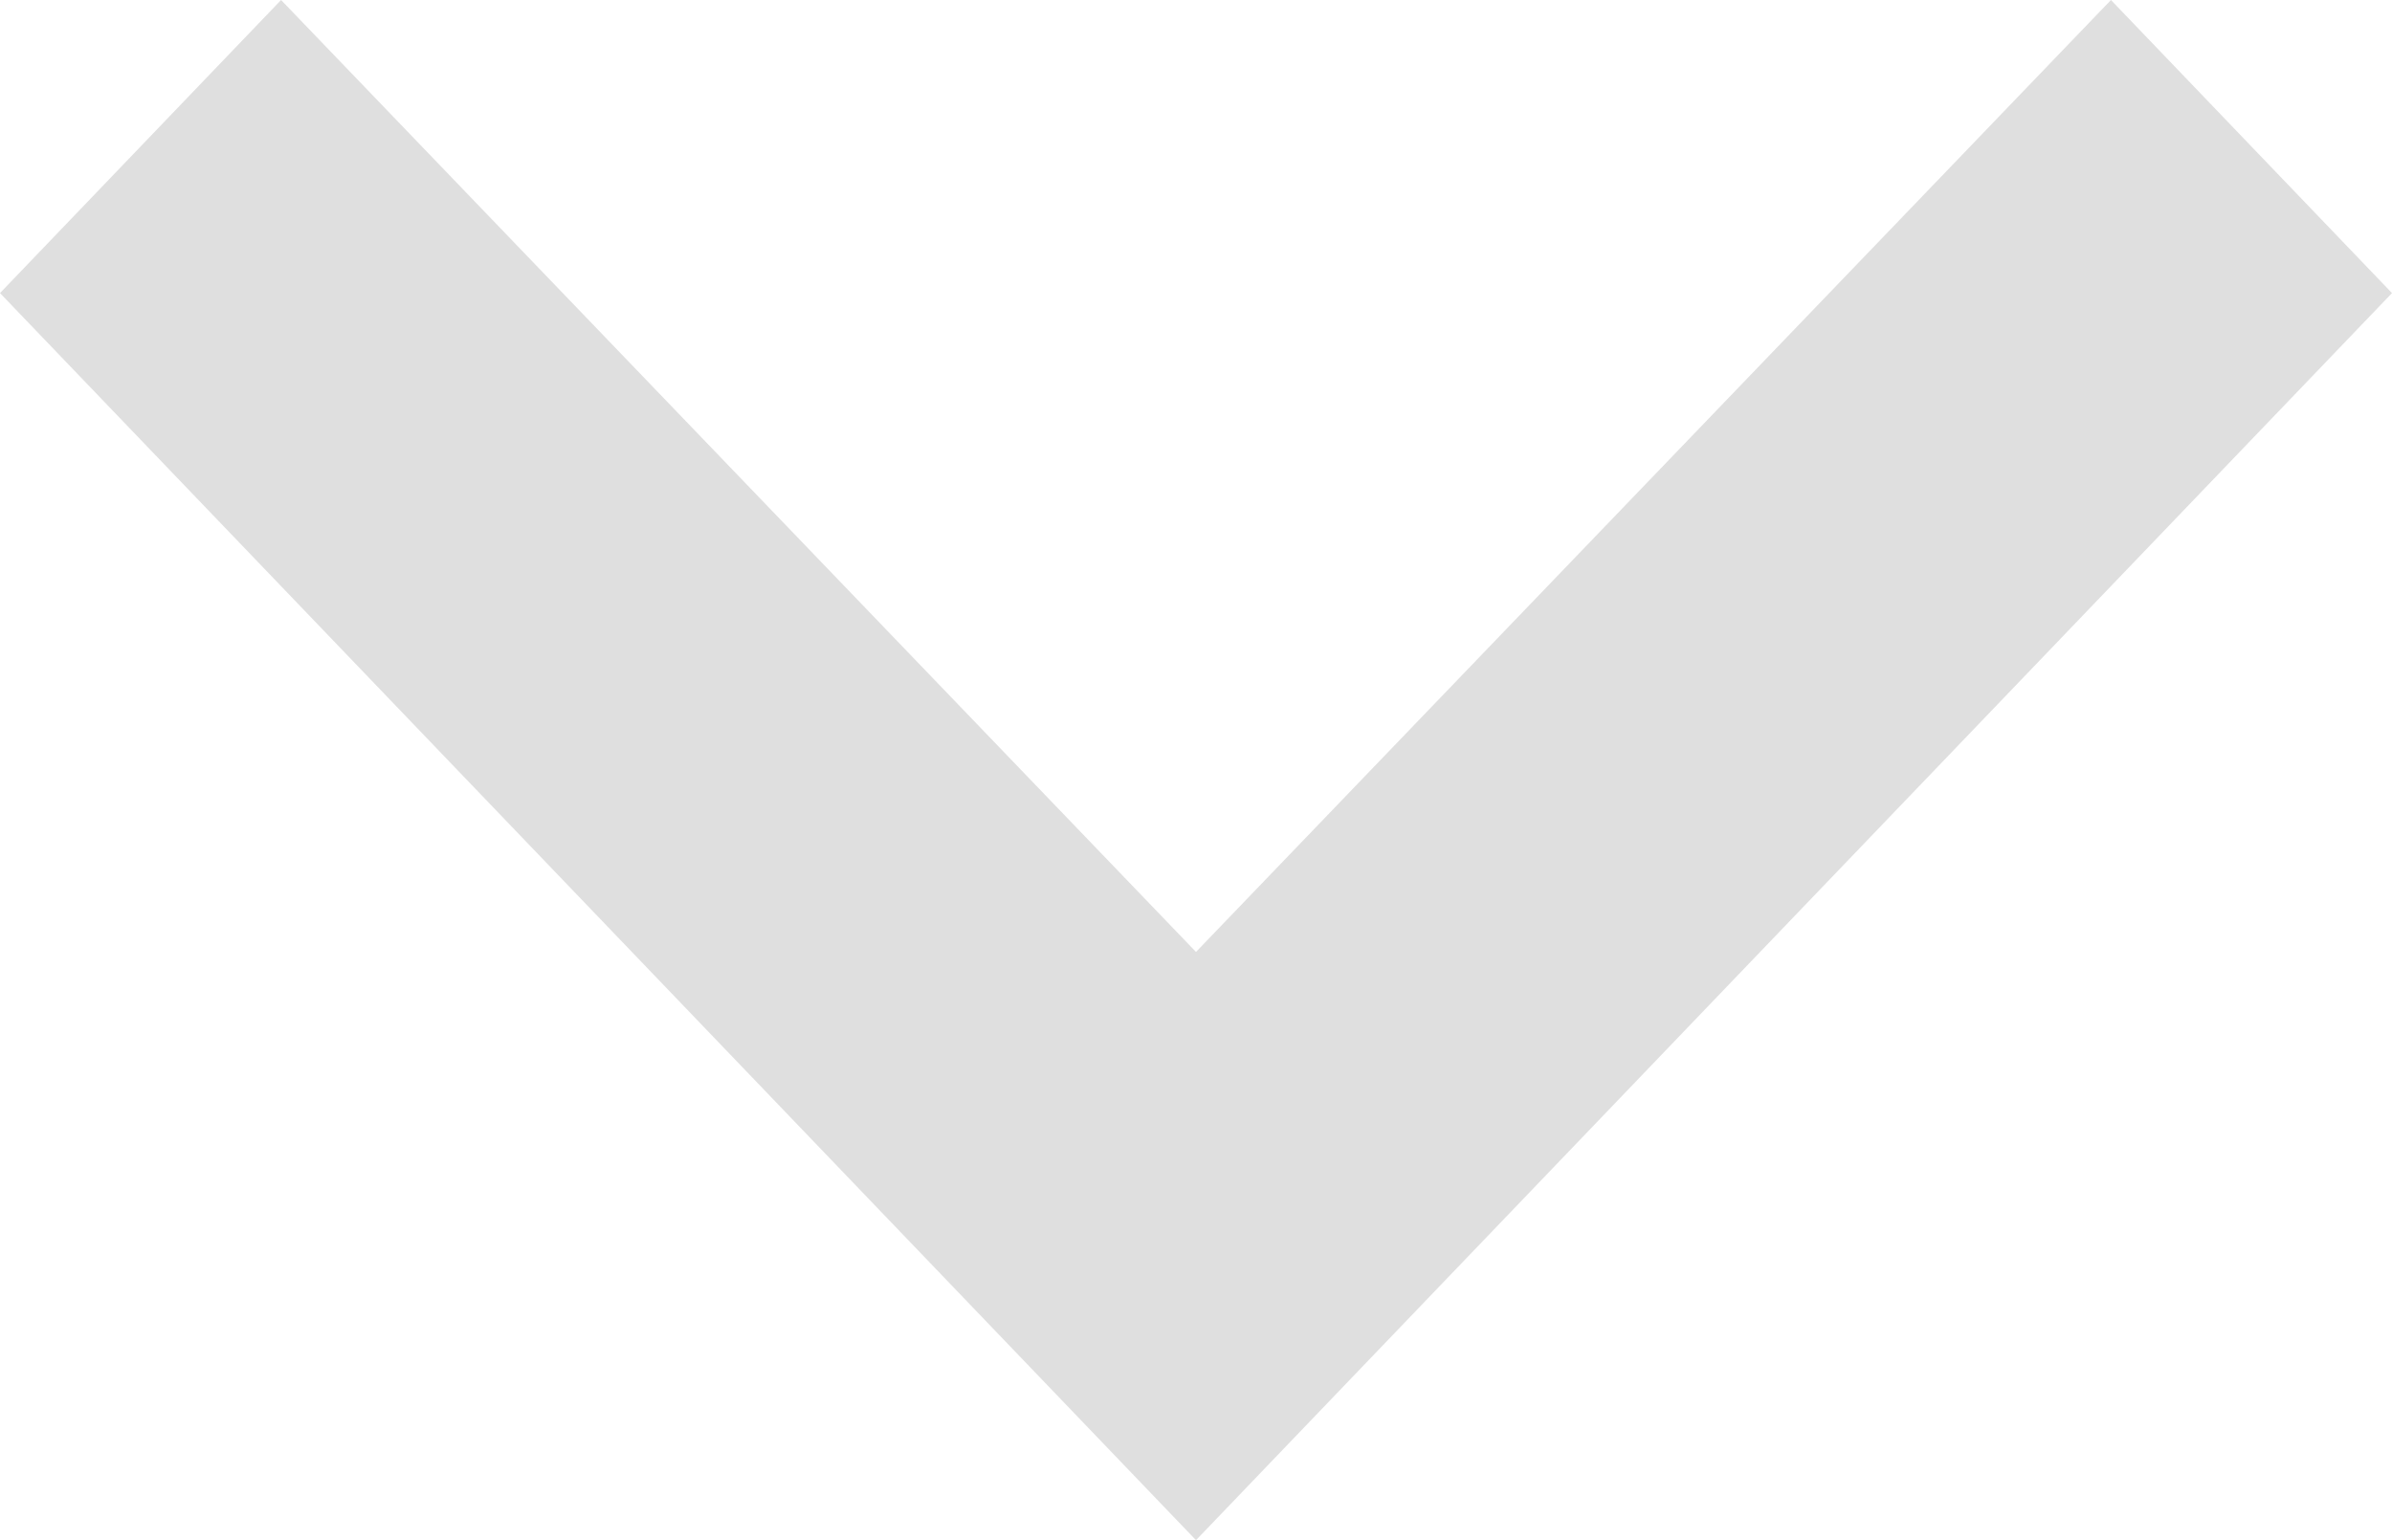
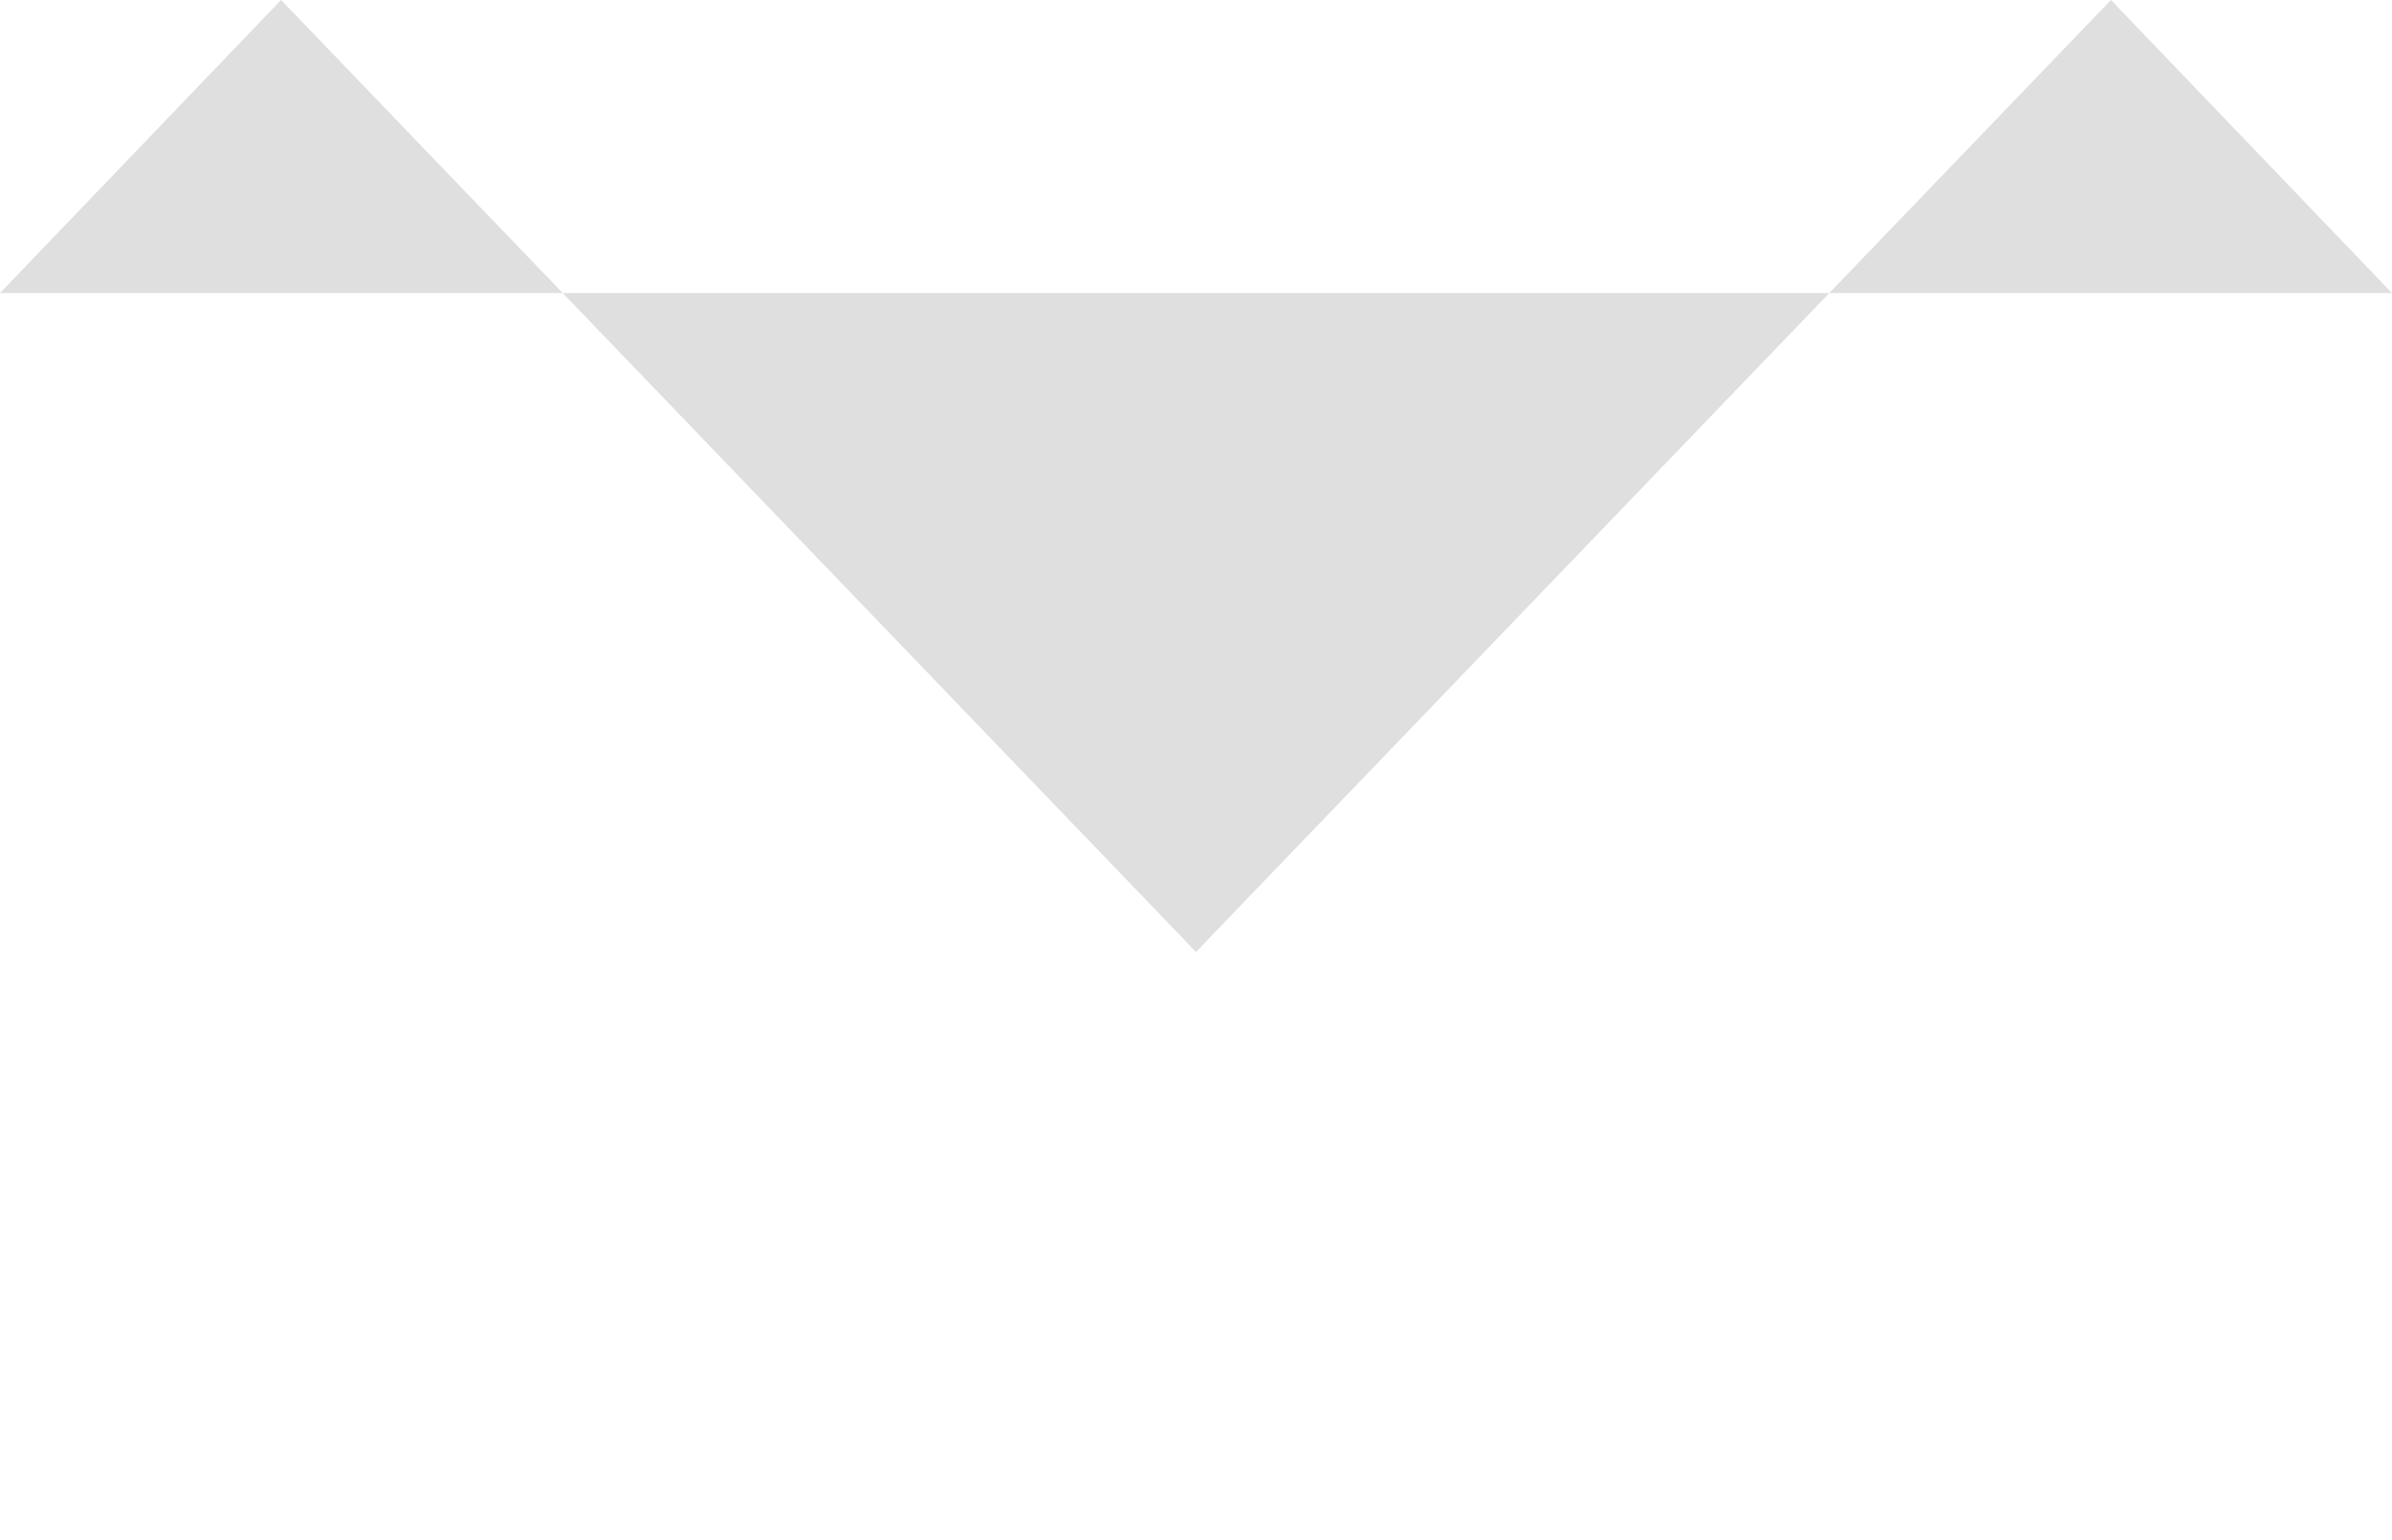
<svg xmlns="http://www.w3.org/2000/svg" width="59" height="38" viewBox="0 0 59 38" fill="none">
-   <path d="M52.068 6.20899e-07L29.5 23.487L6.933 8.26692e-08L3.66919e-07 7.231L29.5 38L59 7.231L52.068 6.20899e-07Z" fill="#5F5F5F" fill-opacity="0.2" />
+   <path d="M52.068 6.20899e-07L29.5 23.487L6.933 8.26692e-08L3.66919e-07 7.231L59 7.231L52.068 6.20899e-07Z" fill="#5F5F5F" fill-opacity="0.2" />
</svg>